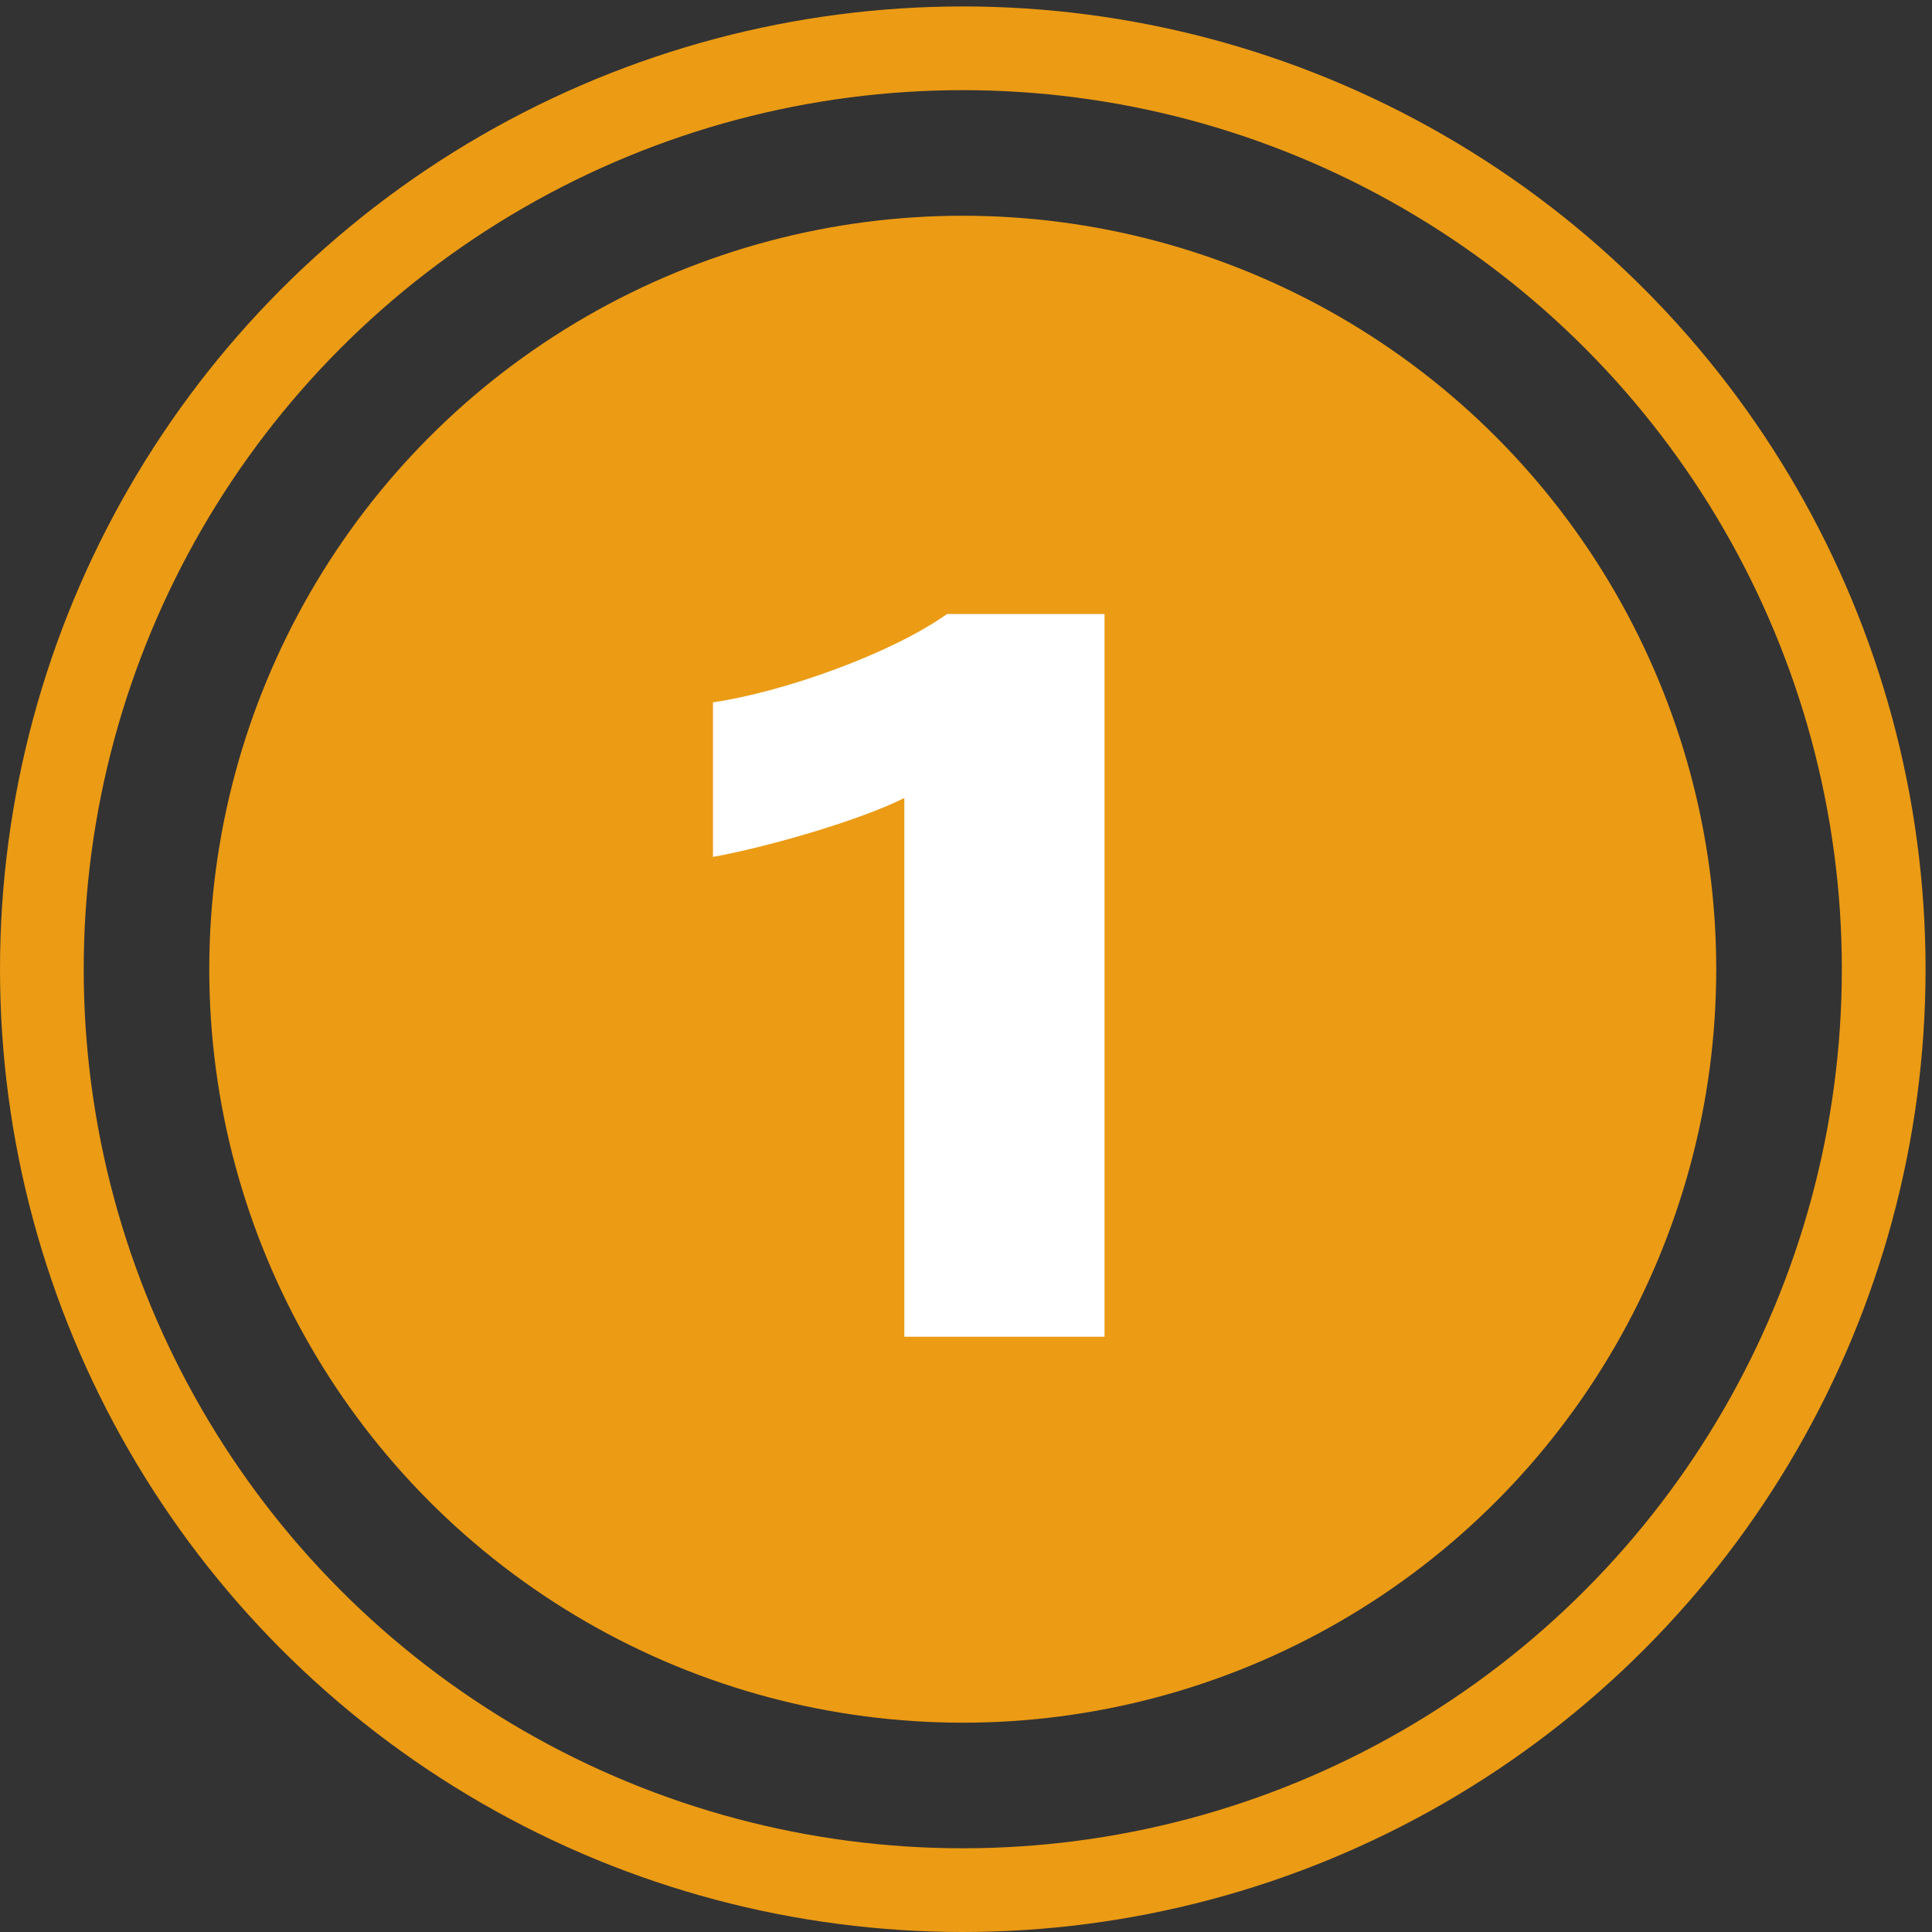
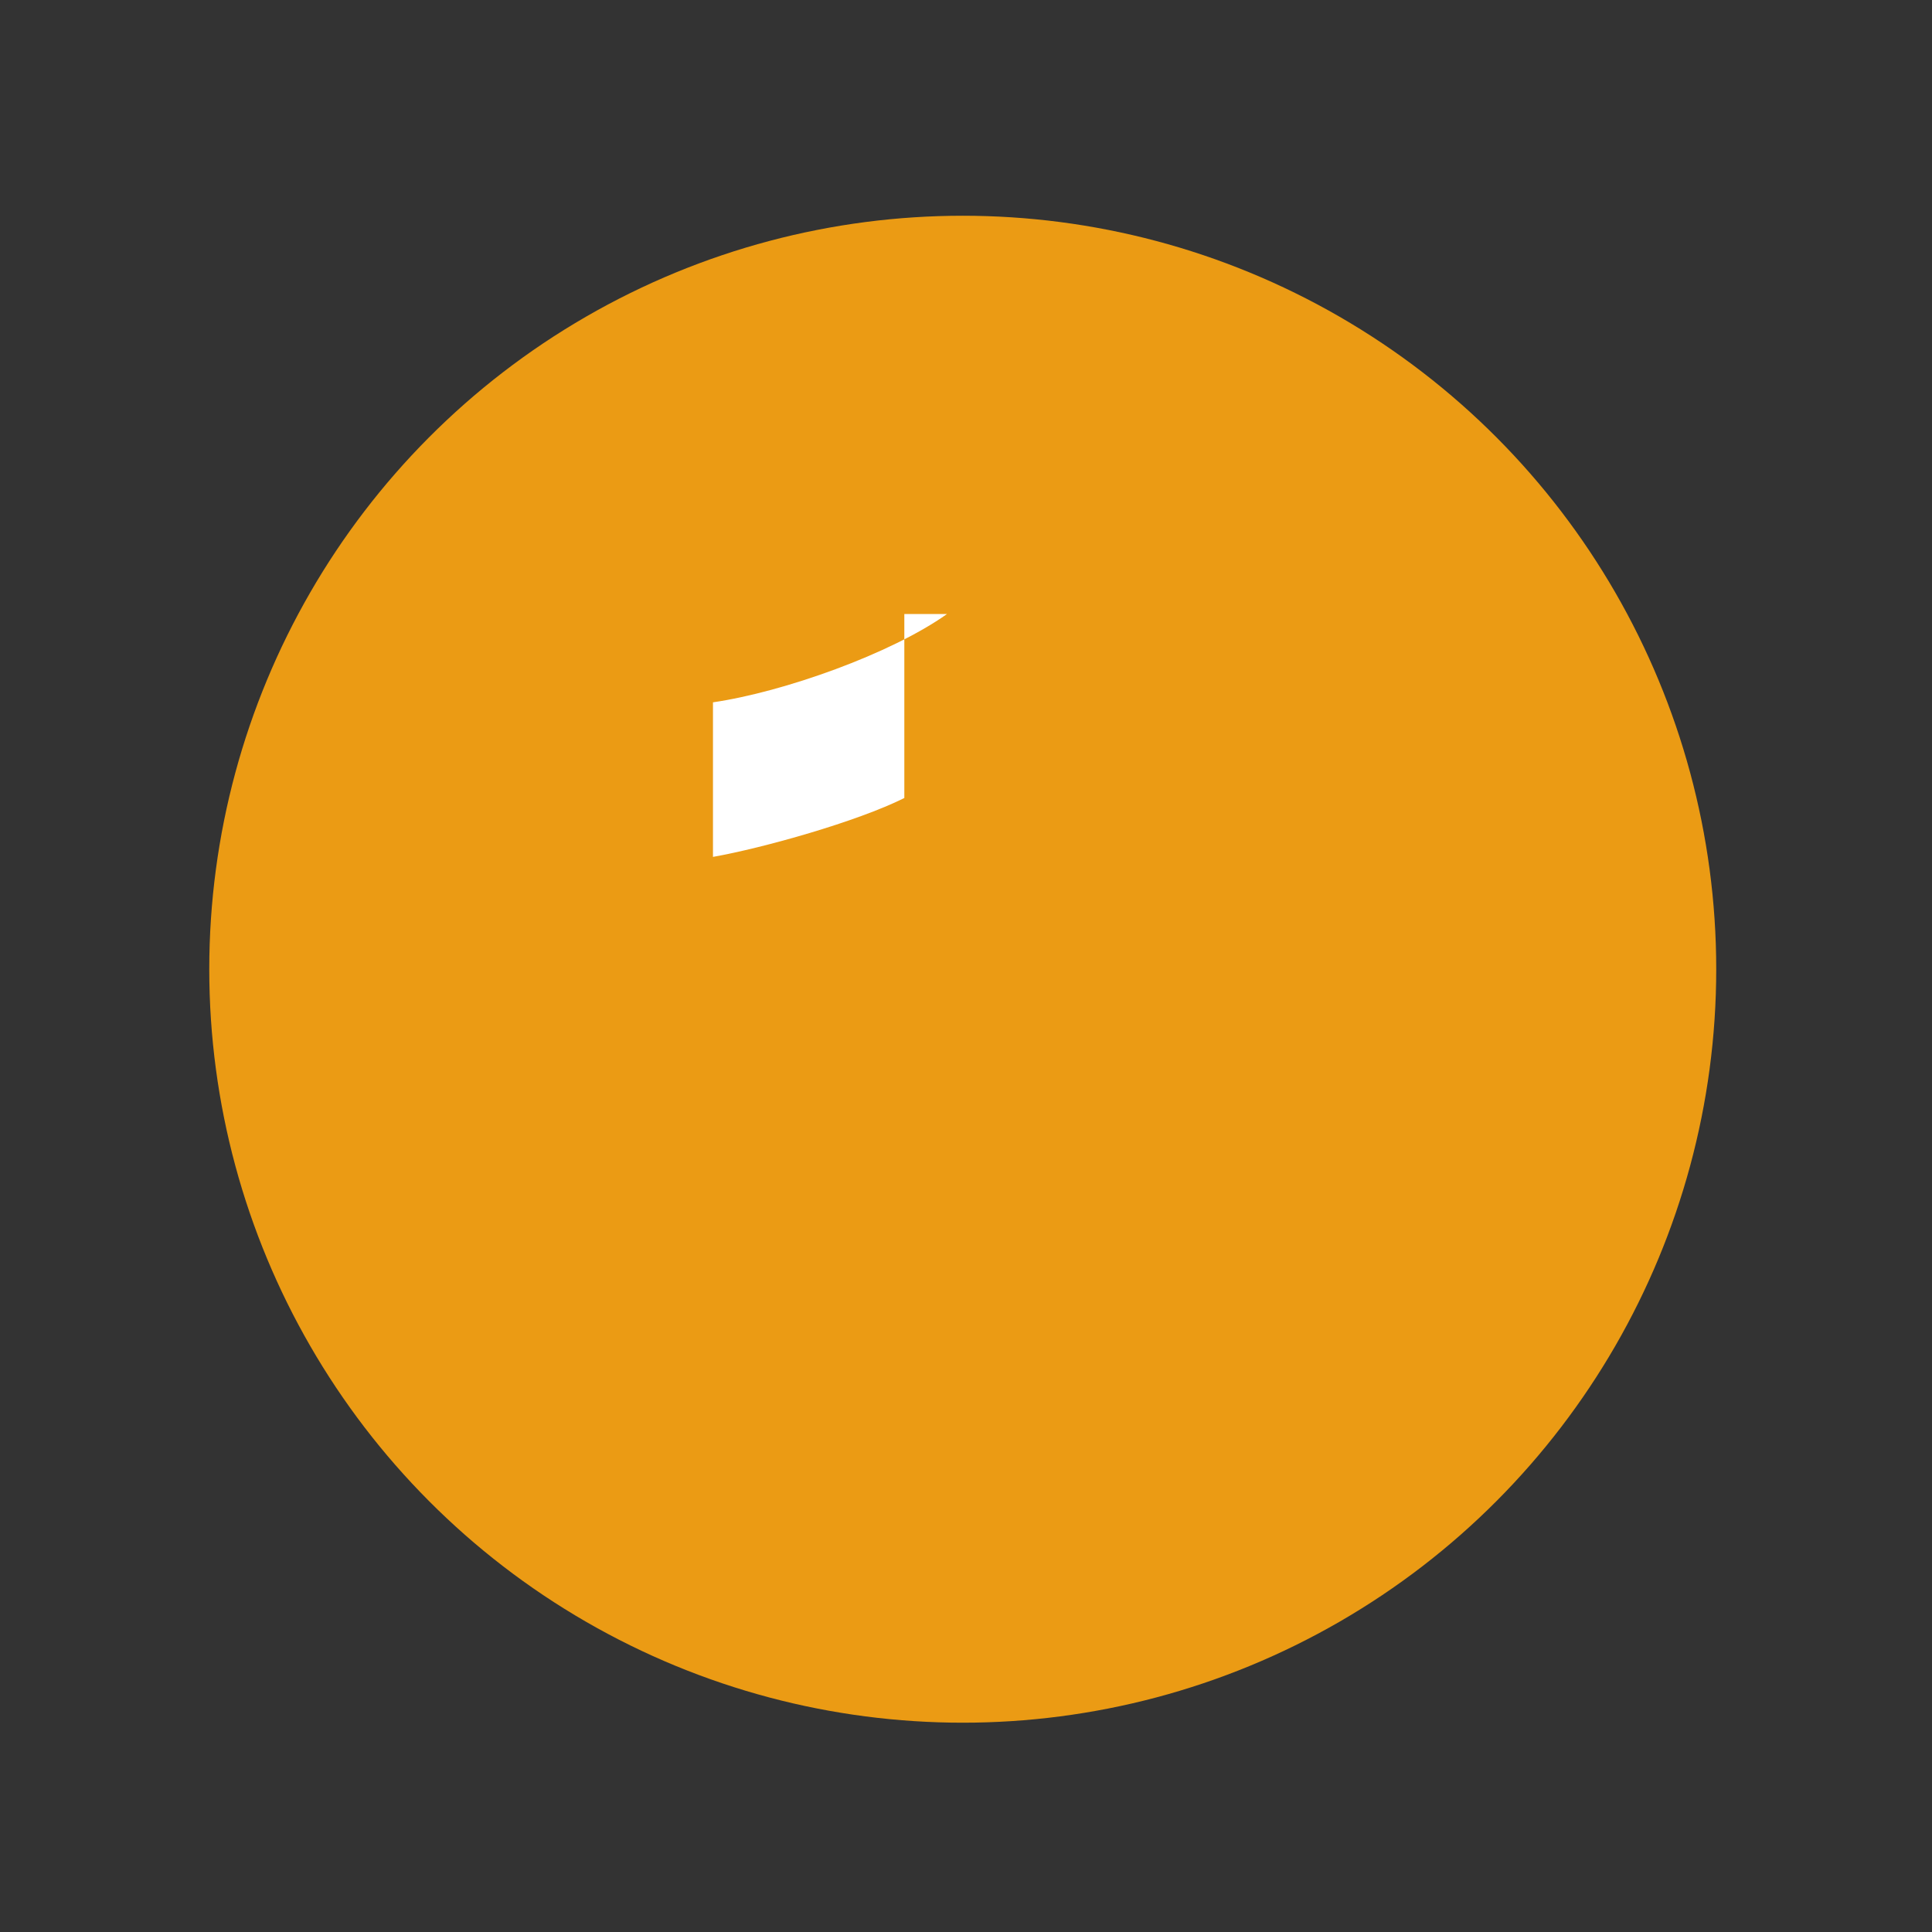
<svg xmlns="http://www.w3.org/2000/svg" width="63" height="63" viewBox="0 0 63 63" fill="none">
  <rect x="0" y="0" width="63" height="63" fill="#333333" stroke="none" />
  <circle cx="31.394" cy="31.605" r="24.57" fill="#EB9B14" />
-   <circle cx="31.395" cy="31.605" r="30.03" stroke="#EB9B14" stroke-width="2.73" />
-   <path d="M29.489 43.59V26.022C27.953 26.79 24.881 27.654 23.249 27.942V22.902C25.553 22.566 29.057 21.318 30.881 20.022H36.017V43.59H29.489Z" fill="white" />
+   <path d="M29.489 43.59V26.022C27.953 26.79 24.881 27.654 23.249 27.942V22.902C25.553 22.566 29.057 21.318 30.881 20.022H36.017H29.489Z" fill="white" />
</svg>